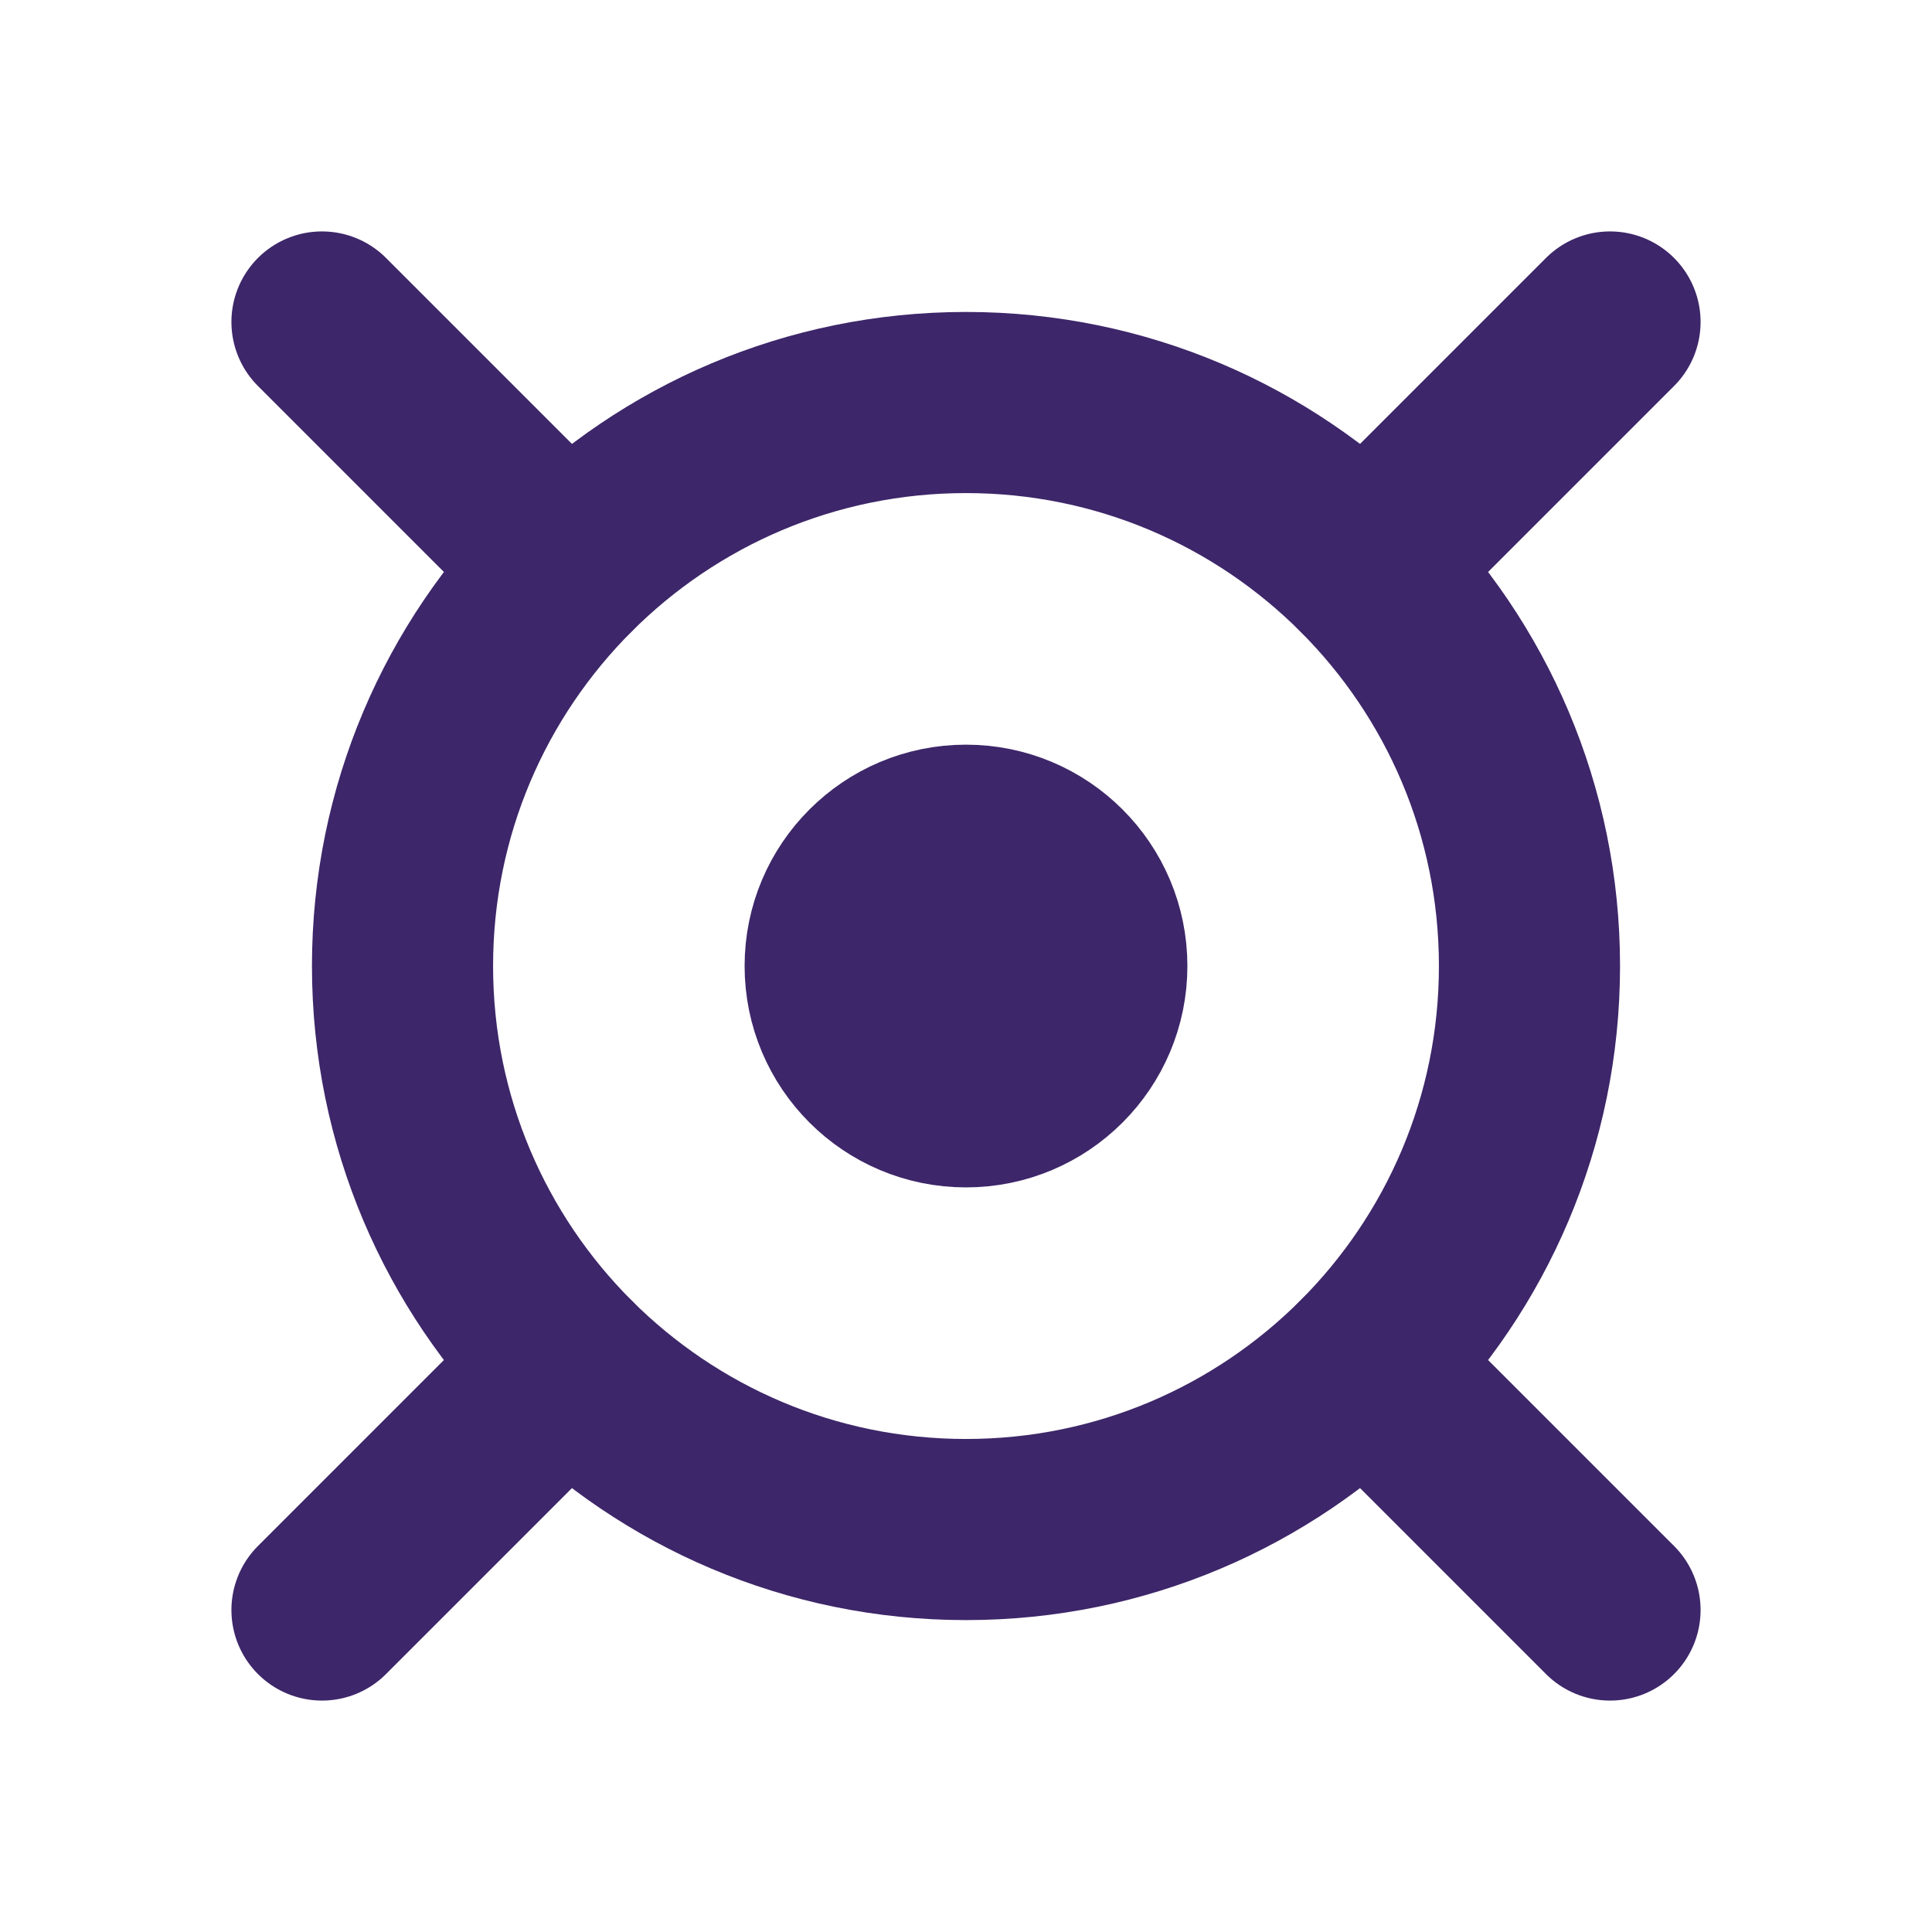
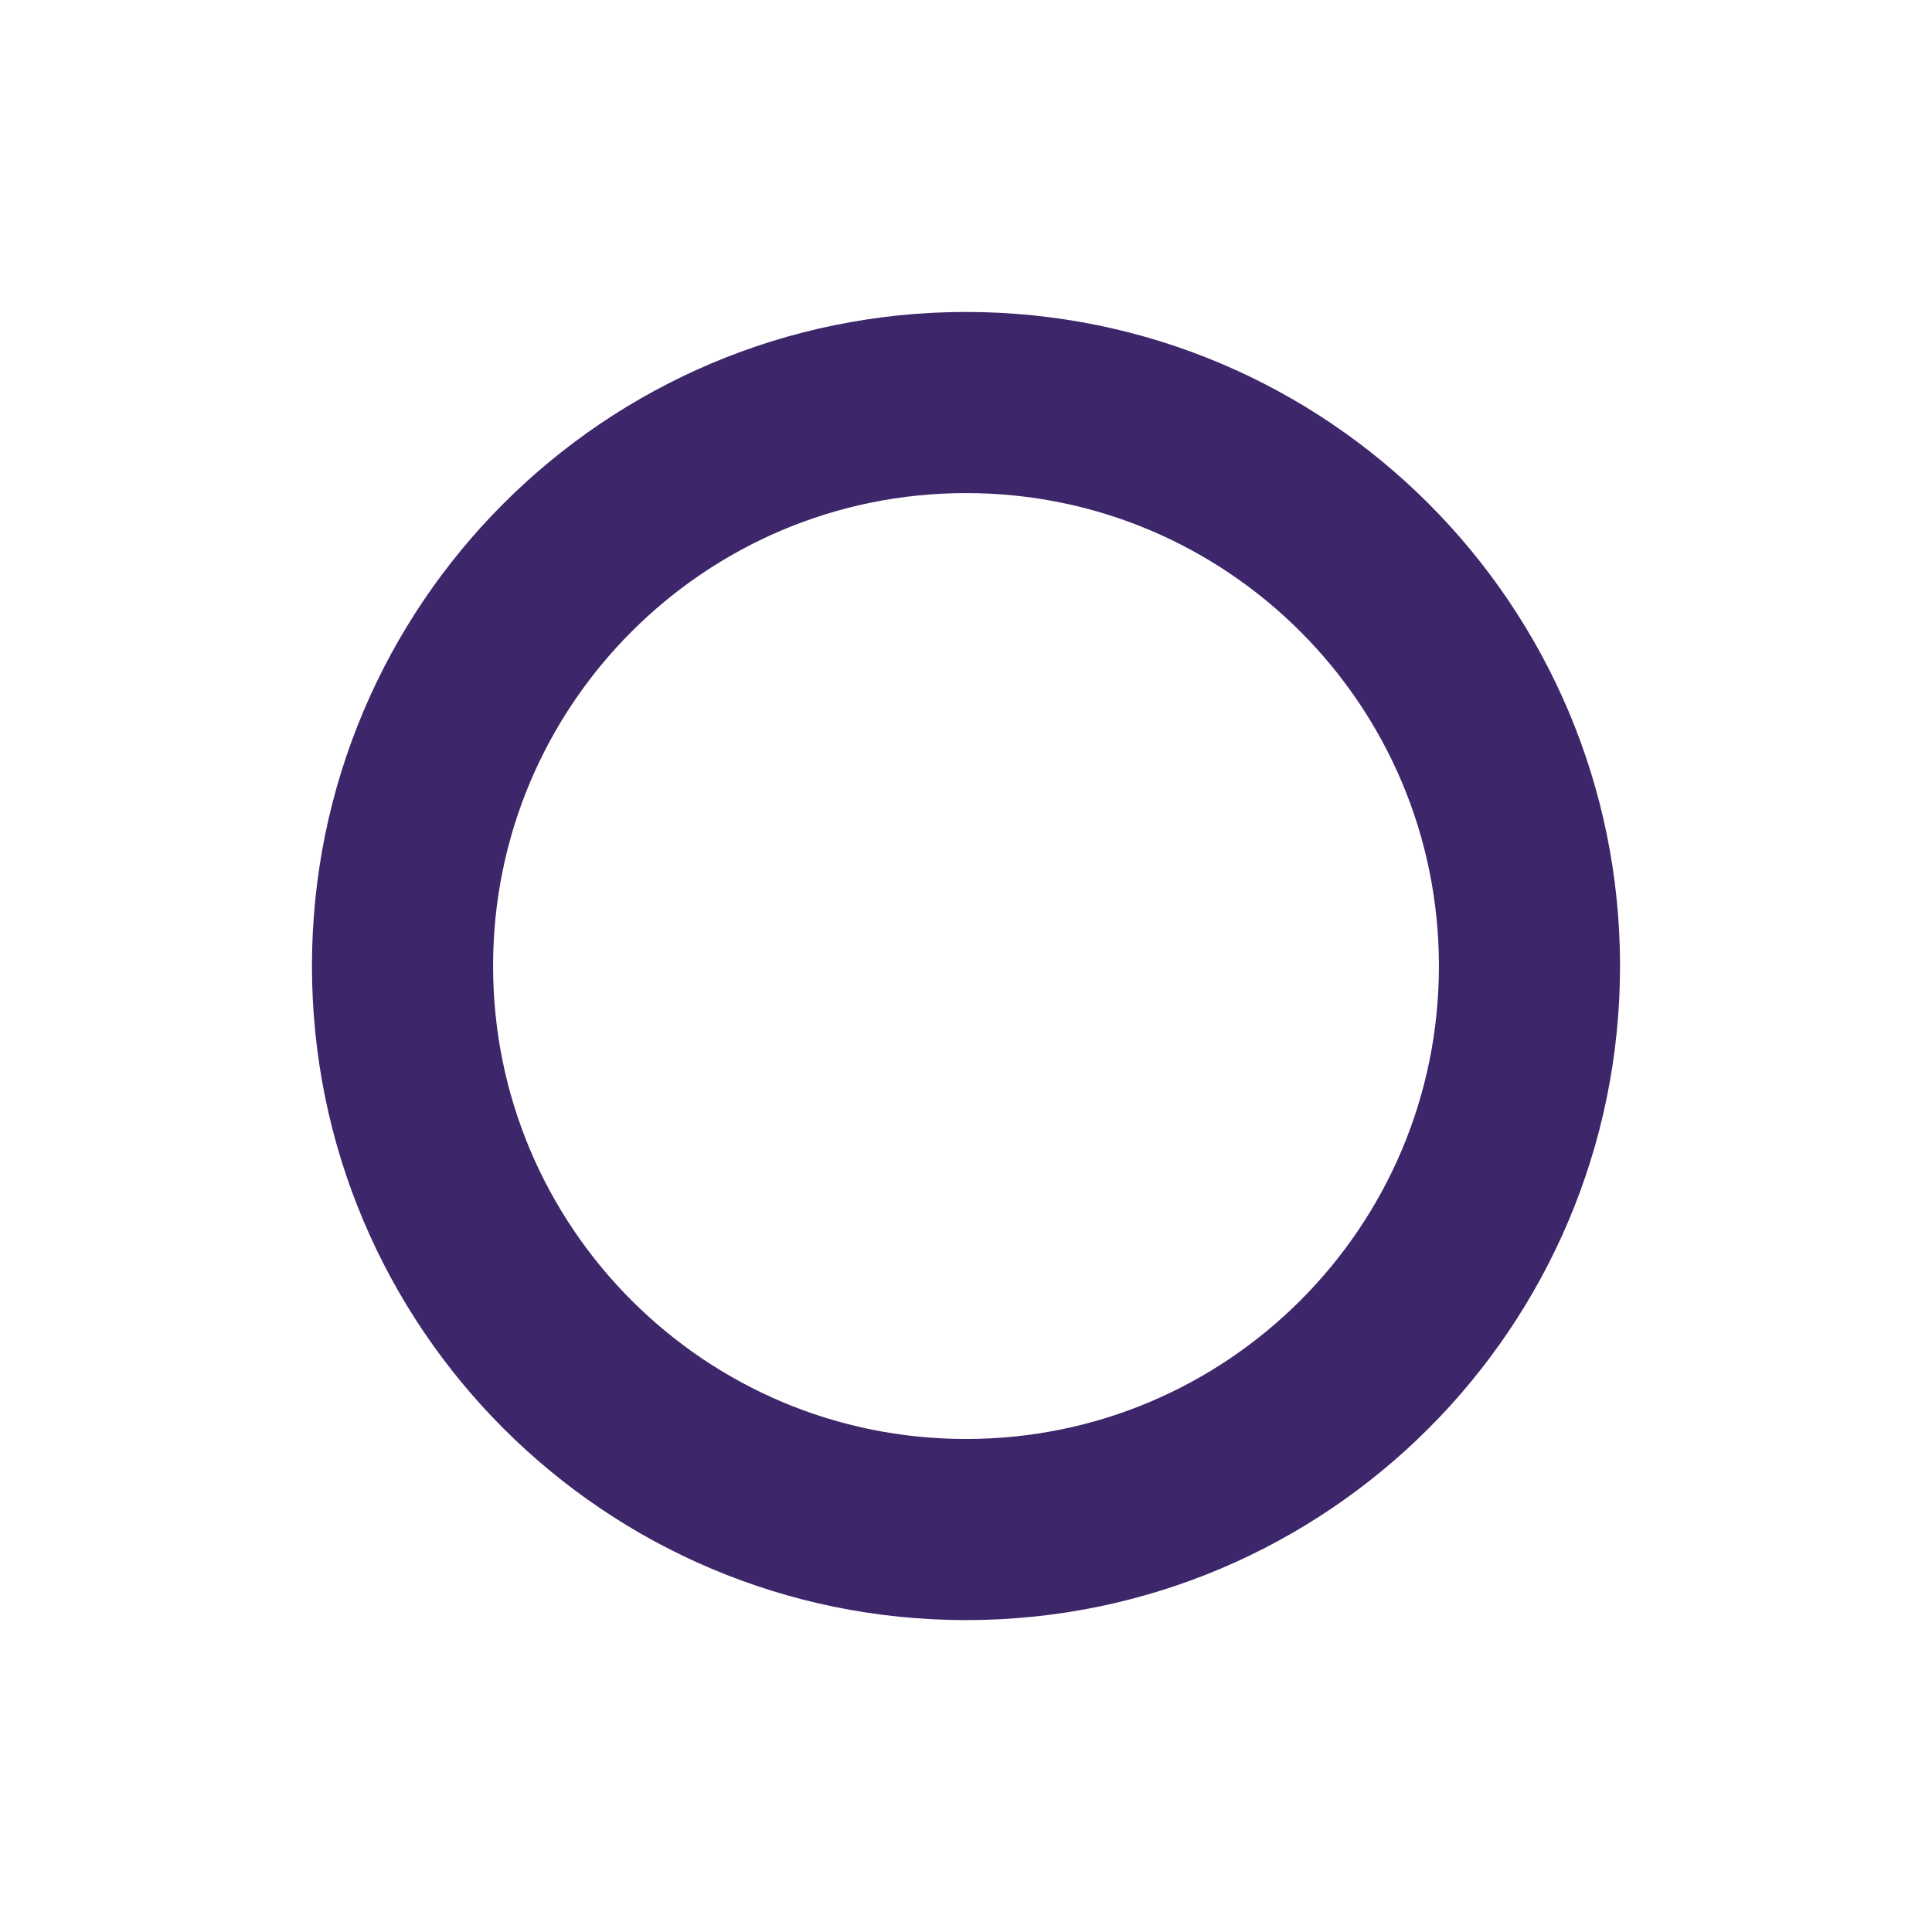
<svg xmlns="http://www.w3.org/2000/svg" width="32" height="32" viewBox="0 0 32 32" fill="none">
-   <path d="M16 25.334C21.155 25.334 25.333 21.155 25.333 16C25.333 10.846 21.155 6.667 16 6.667C10.845 6.667 6.667 10.846 6.667 16C6.667 21.155 10.845 25.334 16 25.334Z" stroke="#3D2669" stroke-width="3" />
-   <path d="M16 18.667C17.473 18.667 18.667 17.473 18.667 16C18.667 14.527 17.473 13.334 16 13.334C14.527 13.334 13.333 14.527 13.333 16C13.333 17.473 14.527 18.667 16 18.667Z" fill="#3D2669" stroke="#3D2669" stroke-width="2" />
-   <path d="M9.4 9.4L5.333 5.333M22.6 9.4L26.667 5.333M26.667 26.667L22.6 22.6M5.333 26.667L9.4 22.6" stroke="#3D2669" stroke-width="3" stroke-linecap="round" />
+   <path d="M16 25.334C21.155 25.334 25.333 21.155 25.333 16C25.333 10.846 21.155 6.667 16 6.667C10.845 6.667 6.667 10.846 6.667 16C6.667 21.155 10.845 25.334 16 25.334" stroke="#3D2669" stroke-width="3" />
</svg>